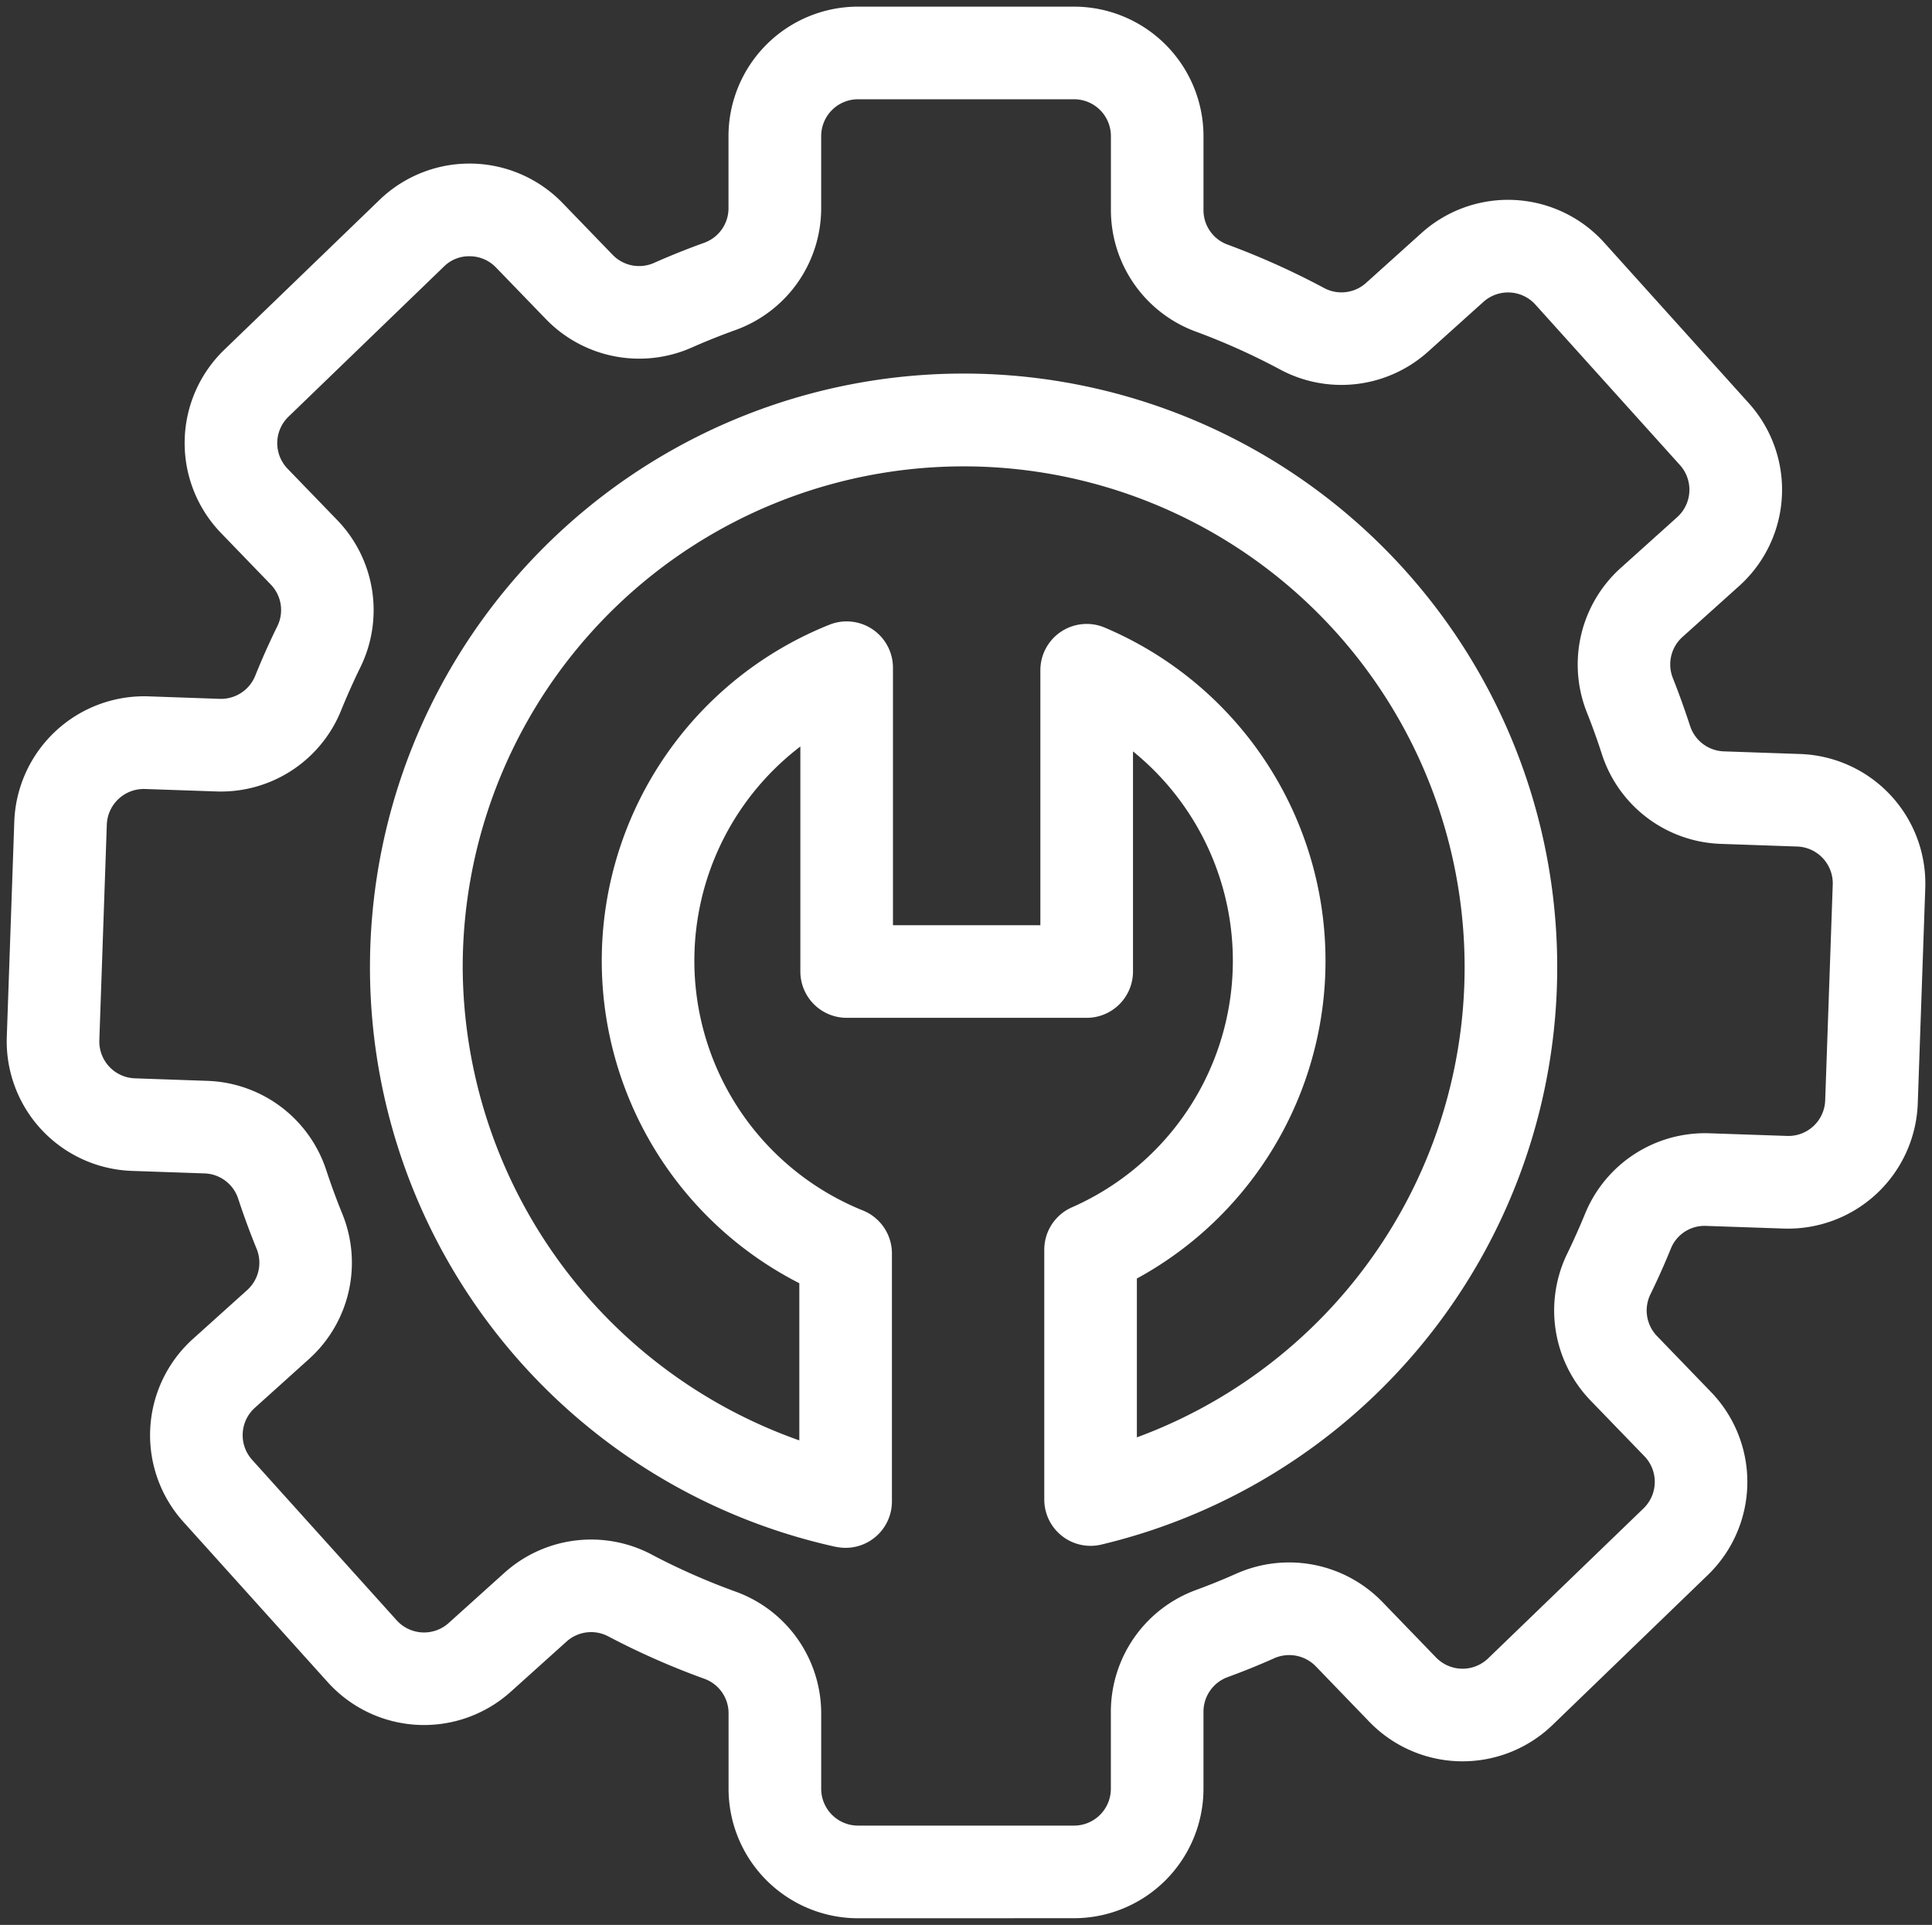
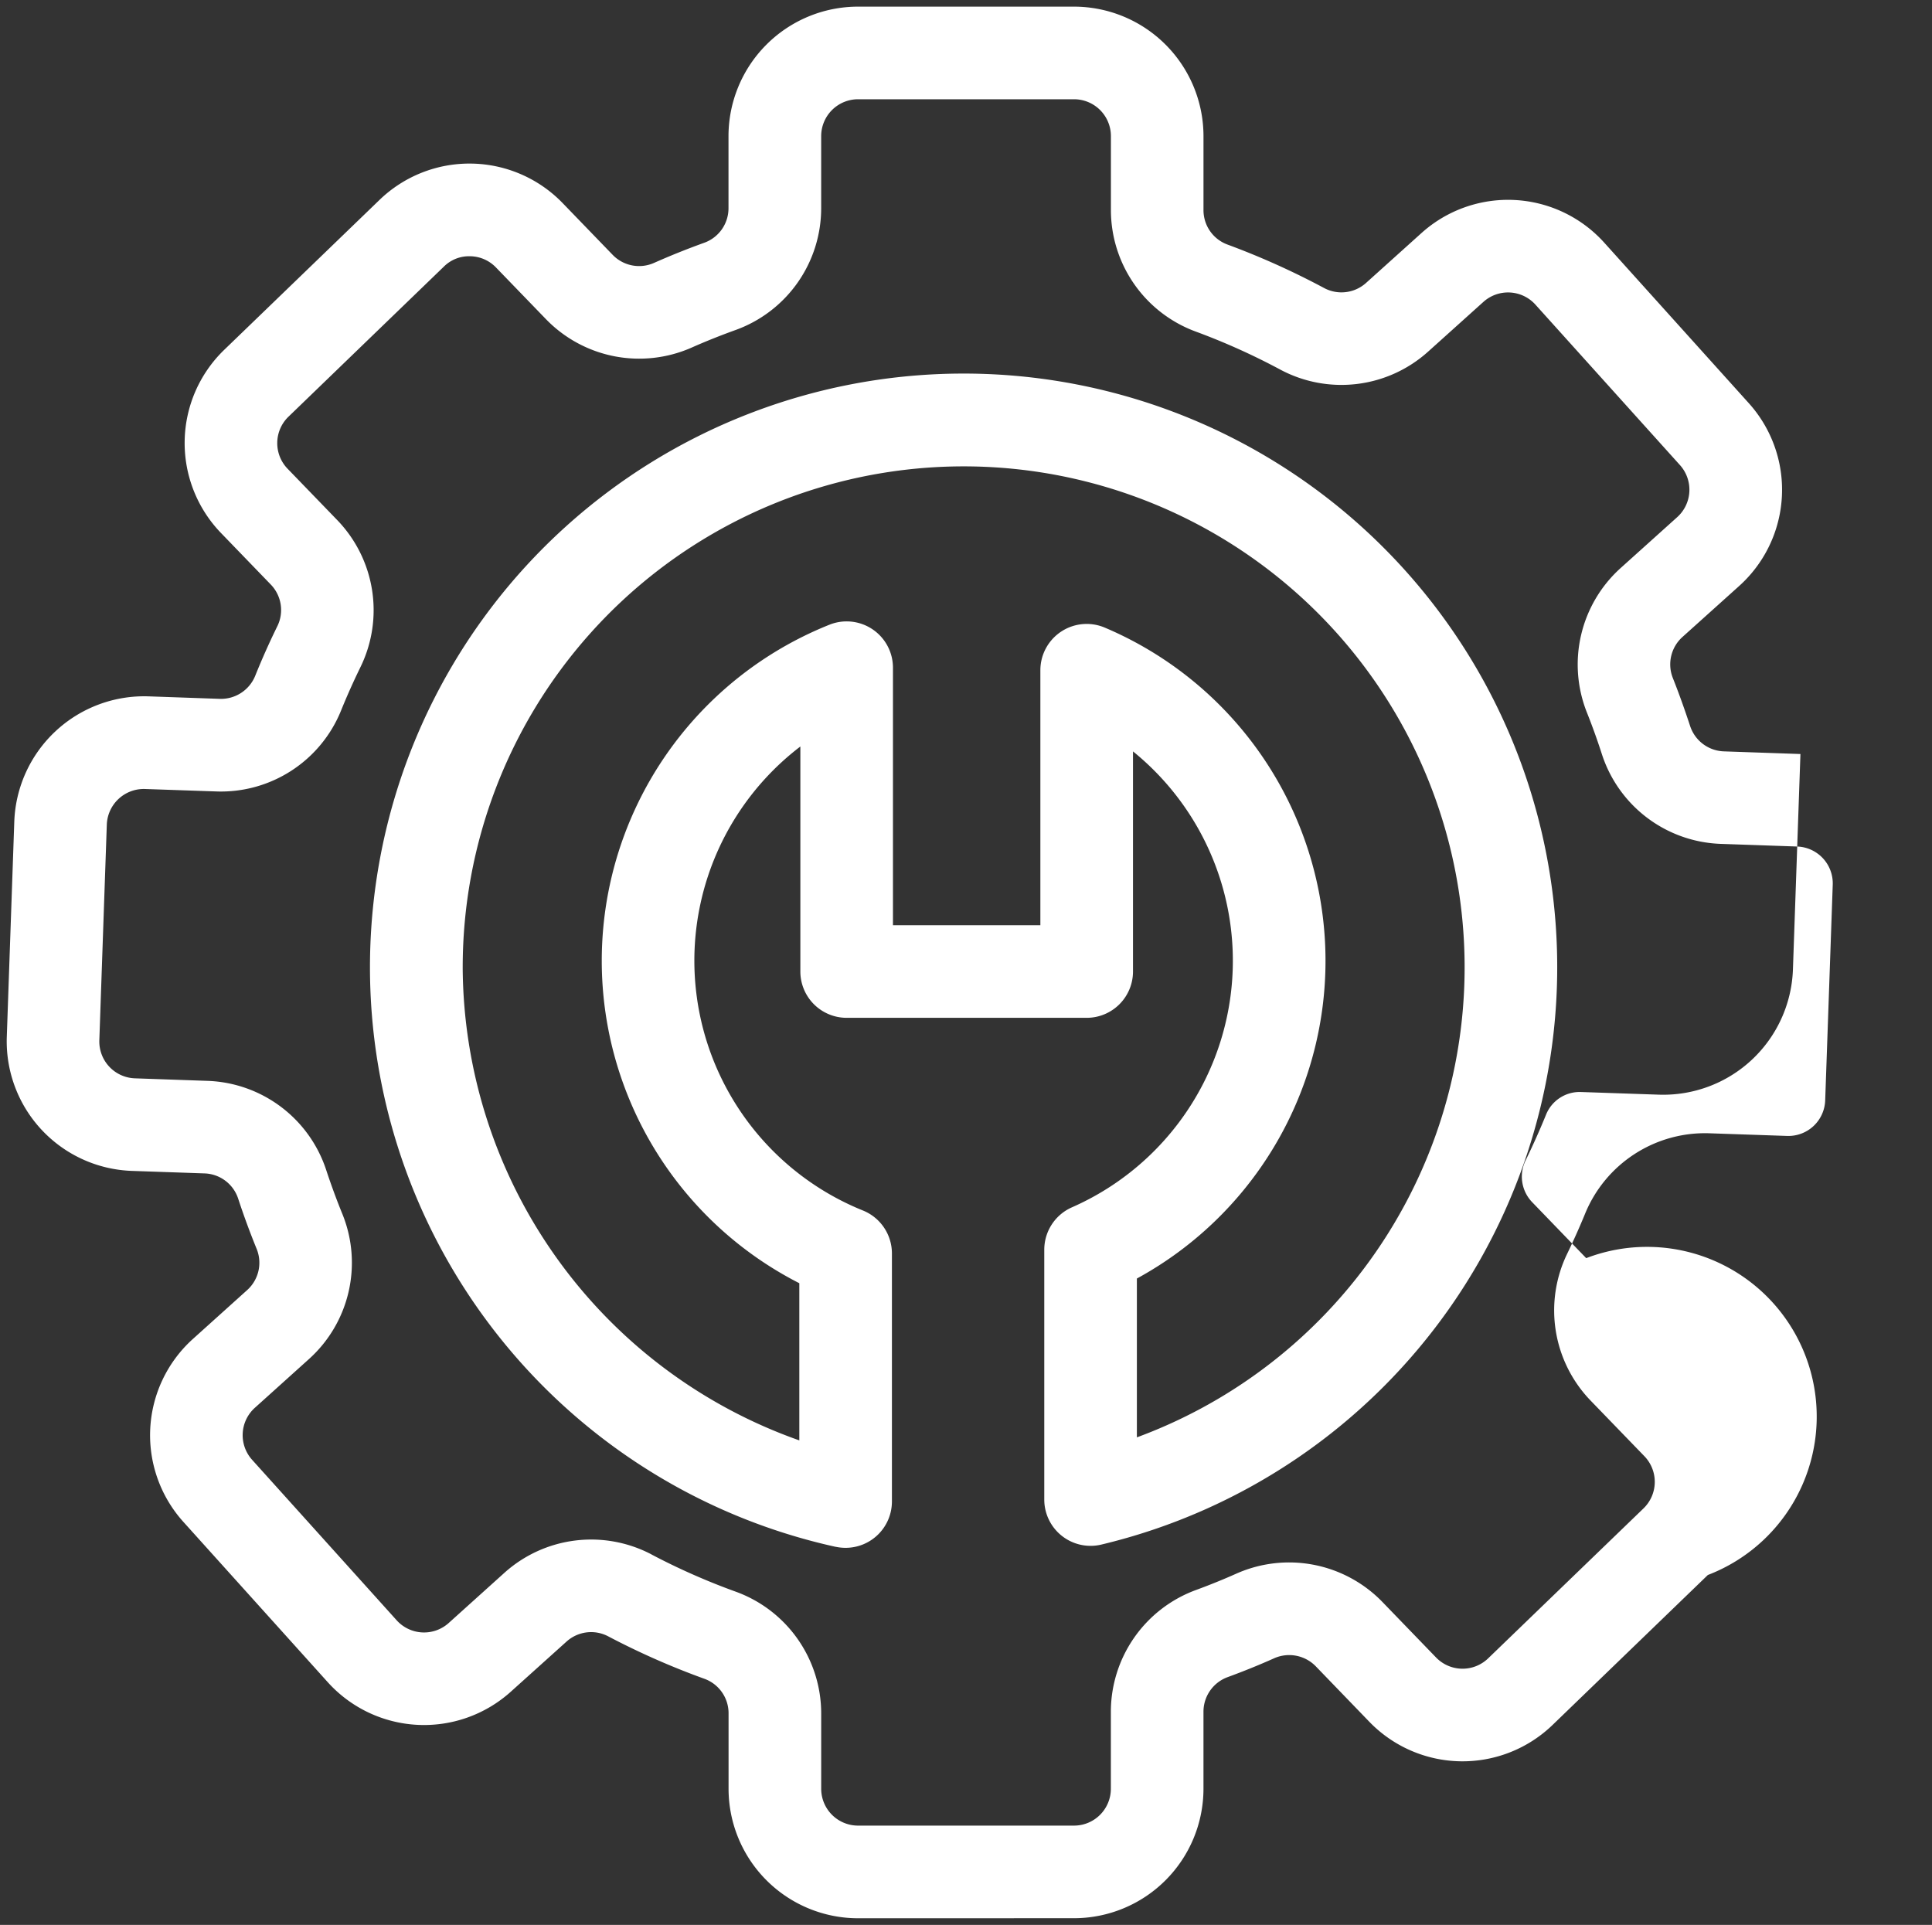
<svg xmlns="http://www.w3.org/2000/svg" width="145.48" height="144.949" viewBox="0 0 145.48 144.949">
  <rect x="0" y="0" width="145.48" height="144.949" fill="#333333" stroke="none" />
-   <path id="Maintenance_icon_Hover" d="M64.11,143.949a9.757,9.757,0,0,1-9.75-9.745v-5.694a2.759,2.759,0,0,0-1.816-2.593,57.442,57.442,0,0,1-7.252-3.2,2.763,2.763,0,0,0-3.13.394L37.95,126.9a9.763,9.763,0,0,1-13.769-.725L13.3,114.092a9.753,9.753,0,0,1,.722-13.764l4.093-3.686a2.767,2.767,0,0,0,.709-3.1c-.505-1.239-.974-2.512-1.394-3.792a2.761,2.761,0,0,0-2.526-1.89L9.41,87.67a9.766,9.766,0,0,1-9.4-10.082L.576,61.336a9.79,9.79,0,0,1,10.083-9.4l5.394.189a2.782,2.782,0,0,0,2.656-1.717c.509-1.265,1.071-2.53,1.678-3.762a2.759,2.759,0,0,0-.5-3.131l-3.753-3.885a9.755,9.755,0,0,1,.244-13.783l11.7-11.295a9.756,9.756,0,0,1,13.788.241l3.769,3.9a2.77,2.77,0,0,0,3.1.61c1.242-.552,2.522-1.065,3.8-1.525a2.76,2.76,0,0,0,1.82-2.6V9.748A9.759,9.759,0,0,1,64.11,0H80.372a9.759,9.759,0,0,1,9.75,9.748v5.576a2.758,2.758,0,0,0,1.794,2.587,58.052,58.052,0,0,1,7.291,3.279,2.77,2.77,0,0,0,3.152-.381l4.173-3.756a9.747,9.747,0,0,1,13.767.72l10.883,12.085a9.741,9.741,0,0,1-.72,13.765l-4.285,3.853a2.778,2.778,0,0,0-.713,3.081c.469,1.179.9,2.395,1.3,3.609a2.775,2.775,0,0,0,2.533,1.913l5.775.2a9.76,9.76,0,0,1,9.4,10.082l-.566,16.252a9.775,9.775,0,0,1-10.083,9.4l-5.852-.2a2.73,2.73,0,0,0-2.659,1.716c-.47,1.155-.987,2.311-1.536,3.437a2.772,2.772,0,0,0,.491,3.137l4.074,4.22A9.746,9.746,0,0,1,128.1,118.1L116.4,129.4a9.762,9.762,0,0,1-13.786-.242l-4.044-4.189a2.791,2.791,0,0,0-3.122-.6c-1.139.51-2.322.988-3.512,1.424a2.771,2.771,0,0,0-1.815,2.594V134.2a9.757,9.757,0,0,1-9.75,9.745Zm-15.564-27.4a50.249,50.249,0,0,0,6.368,2.812,9.756,9.756,0,0,1,6.421,9.152V134.2a2.776,2.776,0,0,0,2.776,2.772H80.372a2.776,2.776,0,0,0,2.775-2.772V128.38a9.775,9.775,0,0,1,6.386-9.141c1.047-.383,2.086-.805,3.085-1.251a9.783,9.783,0,0,1,10.967,2.133l4.049,4.19a2.775,2.775,0,0,0,3.922.068l11.7-11.294a2.779,2.779,0,0,0,.072-3.924l-4.077-4.216a9.773,9.773,0,0,1-1.742-11.037c.481-.992.934-2.006,1.35-3.019a9.76,9.76,0,0,1,9.356-6.051l5.851.2a2.773,2.773,0,0,0,2.87-2.675l.569-16.249a2.776,2.776,0,0,0-2.677-2.869l-5.773-.2a9.765,9.765,0,0,1-8.929-6.74c-.343-1.067-.726-2.133-1.139-3.168a9.778,9.778,0,0,1,2.527-10.845l4.283-3.853A2.777,2.777,0,0,0,126,34.522L115.117,22.439a2.775,2.775,0,0,0-3.917-.206l-4.176,3.756a9.76,9.76,0,0,1-11.115,1.345,50.411,50.411,0,0,0-6.4-2.877,9.756,9.756,0,0,1-6.358-9.133V9.748a2.777,2.777,0,0,0-2.775-2.774H64.11a2.778,2.778,0,0,0-2.776,2.774v5.437A9.757,9.757,0,0,1,54.9,24.346c-1.124.405-2.248.852-3.34,1.337a9.774,9.774,0,0,1-10.942-2.141l-3.771-3.9a2.748,2.748,0,0,0-1.947-.846,2.683,2.683,0,0,0-1.975.778l-11.7,11.3a2.772,2.772,0,0,0-.072,3.921l3.754,3.883a9.765,9.765,0,0,1,1.74,11.046c-.529,1.082-1.025,2.191-1.474,3.3a9.76,9.76,0,0,1-9.368,6.074l-5.392-.185a2.787,2.787,0,0,0-2.871,2.674L6.979,77.83A2.776,2.776,0,0,0,9.654,80.7l5.492.192a9.763,9.763,0,0,1,8.909,6.69c.369,1.121.78,2.241,1.223,3.329a9.757,9.757,0,0,1-2.5,10.916l-4.092,3.686a2.773,2.773,0,0,0-.2,3.916L29.367,121.51a2.775,2.775,0,0,0,3.917.207l4.209-3.792a9.77,9.77,0,0,1,11.054-1.379Zm13.88-.569a44.7,44.7,0,1,1,20-.169,3.487,3.487,0,0,1-4.293-3.394V93.606a3.488,3.488,0,0,1,2.081-3.191,20.285,20.285,0,0,0,4.6-34.333l0,16.574a3.488,3.488,0,0,1-3.489,3.488H63.255a3.489,3.489,0,0,1-3.489-3.488V55.713a20.286,20.286,0,0,0,4.713,34.94,3.49,3.49,0,0,1,2.182,3.235l0,18.682a3.49,3.49,0,0,1-3.491,3.485A3.611,3.611,0,0,1,62.426,115.976ZM34.34,72.332a37.97,37.97,0,0,0,25.348,35.632l0-11.835A27.251,27.251,0,0,1,61.962,46.54a3.487,3.487,0,0,1,4.777,3.241V69.17h11.1l0-19.2a3.488,3.488,0,0,1,4.849-3.21,27.25,27.25,0,0,1,2.418,49.016v11.96a37.722,37.722,0,1,0-50.765-35.4Z" transform="translate(0.501 0.5)" fill="#fff" stroke="rgba(0,0,0,0)" stroke-miterlimit="10" stroke-width="1" />
+   <path id="Maintenance_icon_Hover" d="M64.11,143.949a9.757,9.757,0,0,1-9.75-9.745v-5.694a2.759,2.759,0,0,0-1.816-2.593,57.442,57.442,0,0,1-7.252-3.2,2.763,2.763,0,0,0-3.13.394L37.95,126.9a9.763,9.763,0,0,1-13.769-.725L13.3,114.092a9.753,9.753,0,0,1,.722-13.764l4.093-3.686a2.767,2.767,0,0,0,.709-3.1c-.505-1.239-.974-2.512-1.394-3.792a2.761,2.761,0,0,0-2.526-1.89L9.41,87.67a9.766,9.766,0,0,1-9.4-10.082L.576,61.336a9.79,9.79,0,0,1,10.083-9.4l5.394.189a2.782,2.782,0,0,0,2.656-1.717c.509-1.265,1.071-2.53,1.678-3.762a2.759,2.759,0,0,0-.5-3.131l-3.753-3.885a9.755,9.755,0,0,1,.244-13.783l11.7-11.295a9.756,9.756,0,0,1,13.788.241l3.769,3.9a2.77,2.77,0,0,0,3.1.61c1.242-.552,2.522-1.065,3.8-1.525a2.76,2.76,0,0,0,1.82-2.6V9.748A9.759,9.759,0,0,1,64.11,0H80.372a9.759,9.759,0,0,1,9.75,9.748v5.576a2.758,2.758,0,0,0,1.794,2.587,58.052,58.052,0,0,1,7.291,3.279,2.77,2.77,0,0,0,3.152-.381l4.173-3.756a9.747,9.747,0,0,1,13.767.72l10.883,12.085a9.741,9.741,0,0,1-.72,13.765l-4.285,3.853a2.778,2.778,0,0,0-.713,3.081c.469,1.179.9,2.395,1.3,3.609a2.775,2.775,0,0,0,2.533,1.913l5.775.2l-.566,16.252a9.775,9.775,0,0,1-10.083,9.4l-5.852-.2a2.73,2.73,0,0,0-2.659,1.716c-.47,1.155-.987,2.311-1.536,3.437a2.772,2.772,0,0,0,.491,3.137l4.074,4.22A9.746,9.746,0,0,1,128.1,118.1L116.4,129.4a9.762,9.762,0,0,1-13.786-.242l-4.044-4.189a2.791,2.791,0,0,0-3.122-.6c-1.139.51-2.322.988-3.512,1.424a2.771,2.771,0,0,0-1.815,2.594V134.2a9.757,9.757,0,0,1-9.75,9.745Zm-15.564-27.4a50.249,50.249,0,0,0,6.368,2.812,9.756,9.756,0,0,1,6.421,9.152V134.2a2.776,2.776,0,0,0,2.776,2.772H80.372a2.776,2.776,0,0,0,2.775-2.772V128.38a9.775,9.775,0,0,1,6.386-9.141c1.047-.383,2.086-.805,3.085-1.251a9.783,9.783,0,0,1,10.967,2.133l4.049,4.19a2.775,2.775,0,0,0,3.922.068l11.7-11.294a2.779,2.779,0,0,0,.072-3.924l-4.077-4.216a9.773,9.773,0,0,1-1.742-11.037c.481-.992.934-2.006,1.35-3.019a9.76,9.76,0,0,1,9.356-6.051l5.851.2a2.773,2.773,0,0,0,2.87-2.675l.569-16.249a2.776,2.776,0,0,0-2.677-2.869l-5.773-.2a9.765,9.765,0,0,1-8.929-6.74c-.343-1.067-.726-2.133-1.139-3.168a9.778,9.778,0,0,1,2.527-10.845l4.283-3.853A2.777,2.777,0,0,0,126,34.522L115.117,22.439a2.775,2.775,0,0,0-3.917-.206l-4.176,3.756a9.76,9.76,0,0,1-11.115,1.345,50.411,50.411,0,0,0-6.4-2.877,9.756,9.756,0,0,1-6.358-9.133V9.748a2.777,2.777,0,0,0-2.775-2.774H64.11a2.778,2.778,0,0,0-2.776,2.774v5.437A9.757,9.757,0,0,1,54.9,24.346c-1.124.405-2.248.852-3.34,1.337a9.774,9.774,0,0,1-10.942-2.141l-3.771-3.9a2.748,2.748,0,0,0-1.947-.846,2.683,2.683,0,0,0-1.975.778l-11.7,11.3a2.772,2.772,0,0,0-.072,3.921l3.754,3.883a9.765,9.765,0,0,1,1.74,11.046c-.529,1.082-1.025,2.191-1.474,3.3a9.76,9.76,0,0,1-9.368,6.074l-5.392-.185a2.787,2.787,0,0,0-2.871,2.674L6.979,77.83A2.776,2.776,0,0,0,9.654,80.7l5.492.192a9.763,9.763,0,0,1,8.909,6.69c.369,1.121.78,2.241,1.223,3.329a9.757,9.757,0,0,1-2.5,10.916l-4.092,3.686a2.773,2.773,0,0,0-.2,3.916L29.367,121.51a2.775,2.775,0,0,0,3.917.207l4.209-3.792a9.77,9.77,0,0,1,11.054-1.379Zm13.88-.569a44.7,44.7,0,1,1,20-.169,3.487,3.487,0,0,1-4.293-3.394V93.606a3.488,3.488,0,0,1,2.081-3.191,20.285,20.285,0,0,0,4.6-34.333l0,16.574a3.488,3.488,0,0,1-3.489,3.488H63.255a3.489,3.489,0,0,1-3.489-3.488V55.713a20.286,20.286,0,0,0,4.713,34.94,3.49,3.49,0,0,1,2.182,3.235l0,18.682a3.49,3.49,0,0,1-3.491,3.485A3.611,3.611,0,0,1,62.426,115.976ZM34.34,72.332a37.97,37.97,0,0,0,25.348,35.632l0-11.835A27.251,27.251,0,0,1,61.962,46.54a3.487,3.487,0,0,1,4.777,3.241V69.17h11.1l0-19.2a3.488,3.488,0,0,1,4.849-3.21,27.25,27.25,0,0,1,2.418,49.016v11.96a37.722,37.722,0,1,0-50.765-35.4Z" transform="translate(0.501 0.5)" fill="#fff" stroke="rgba(0,0,0,0)" stroke-miterlimit="10" stroke-width="1" />
</svg>